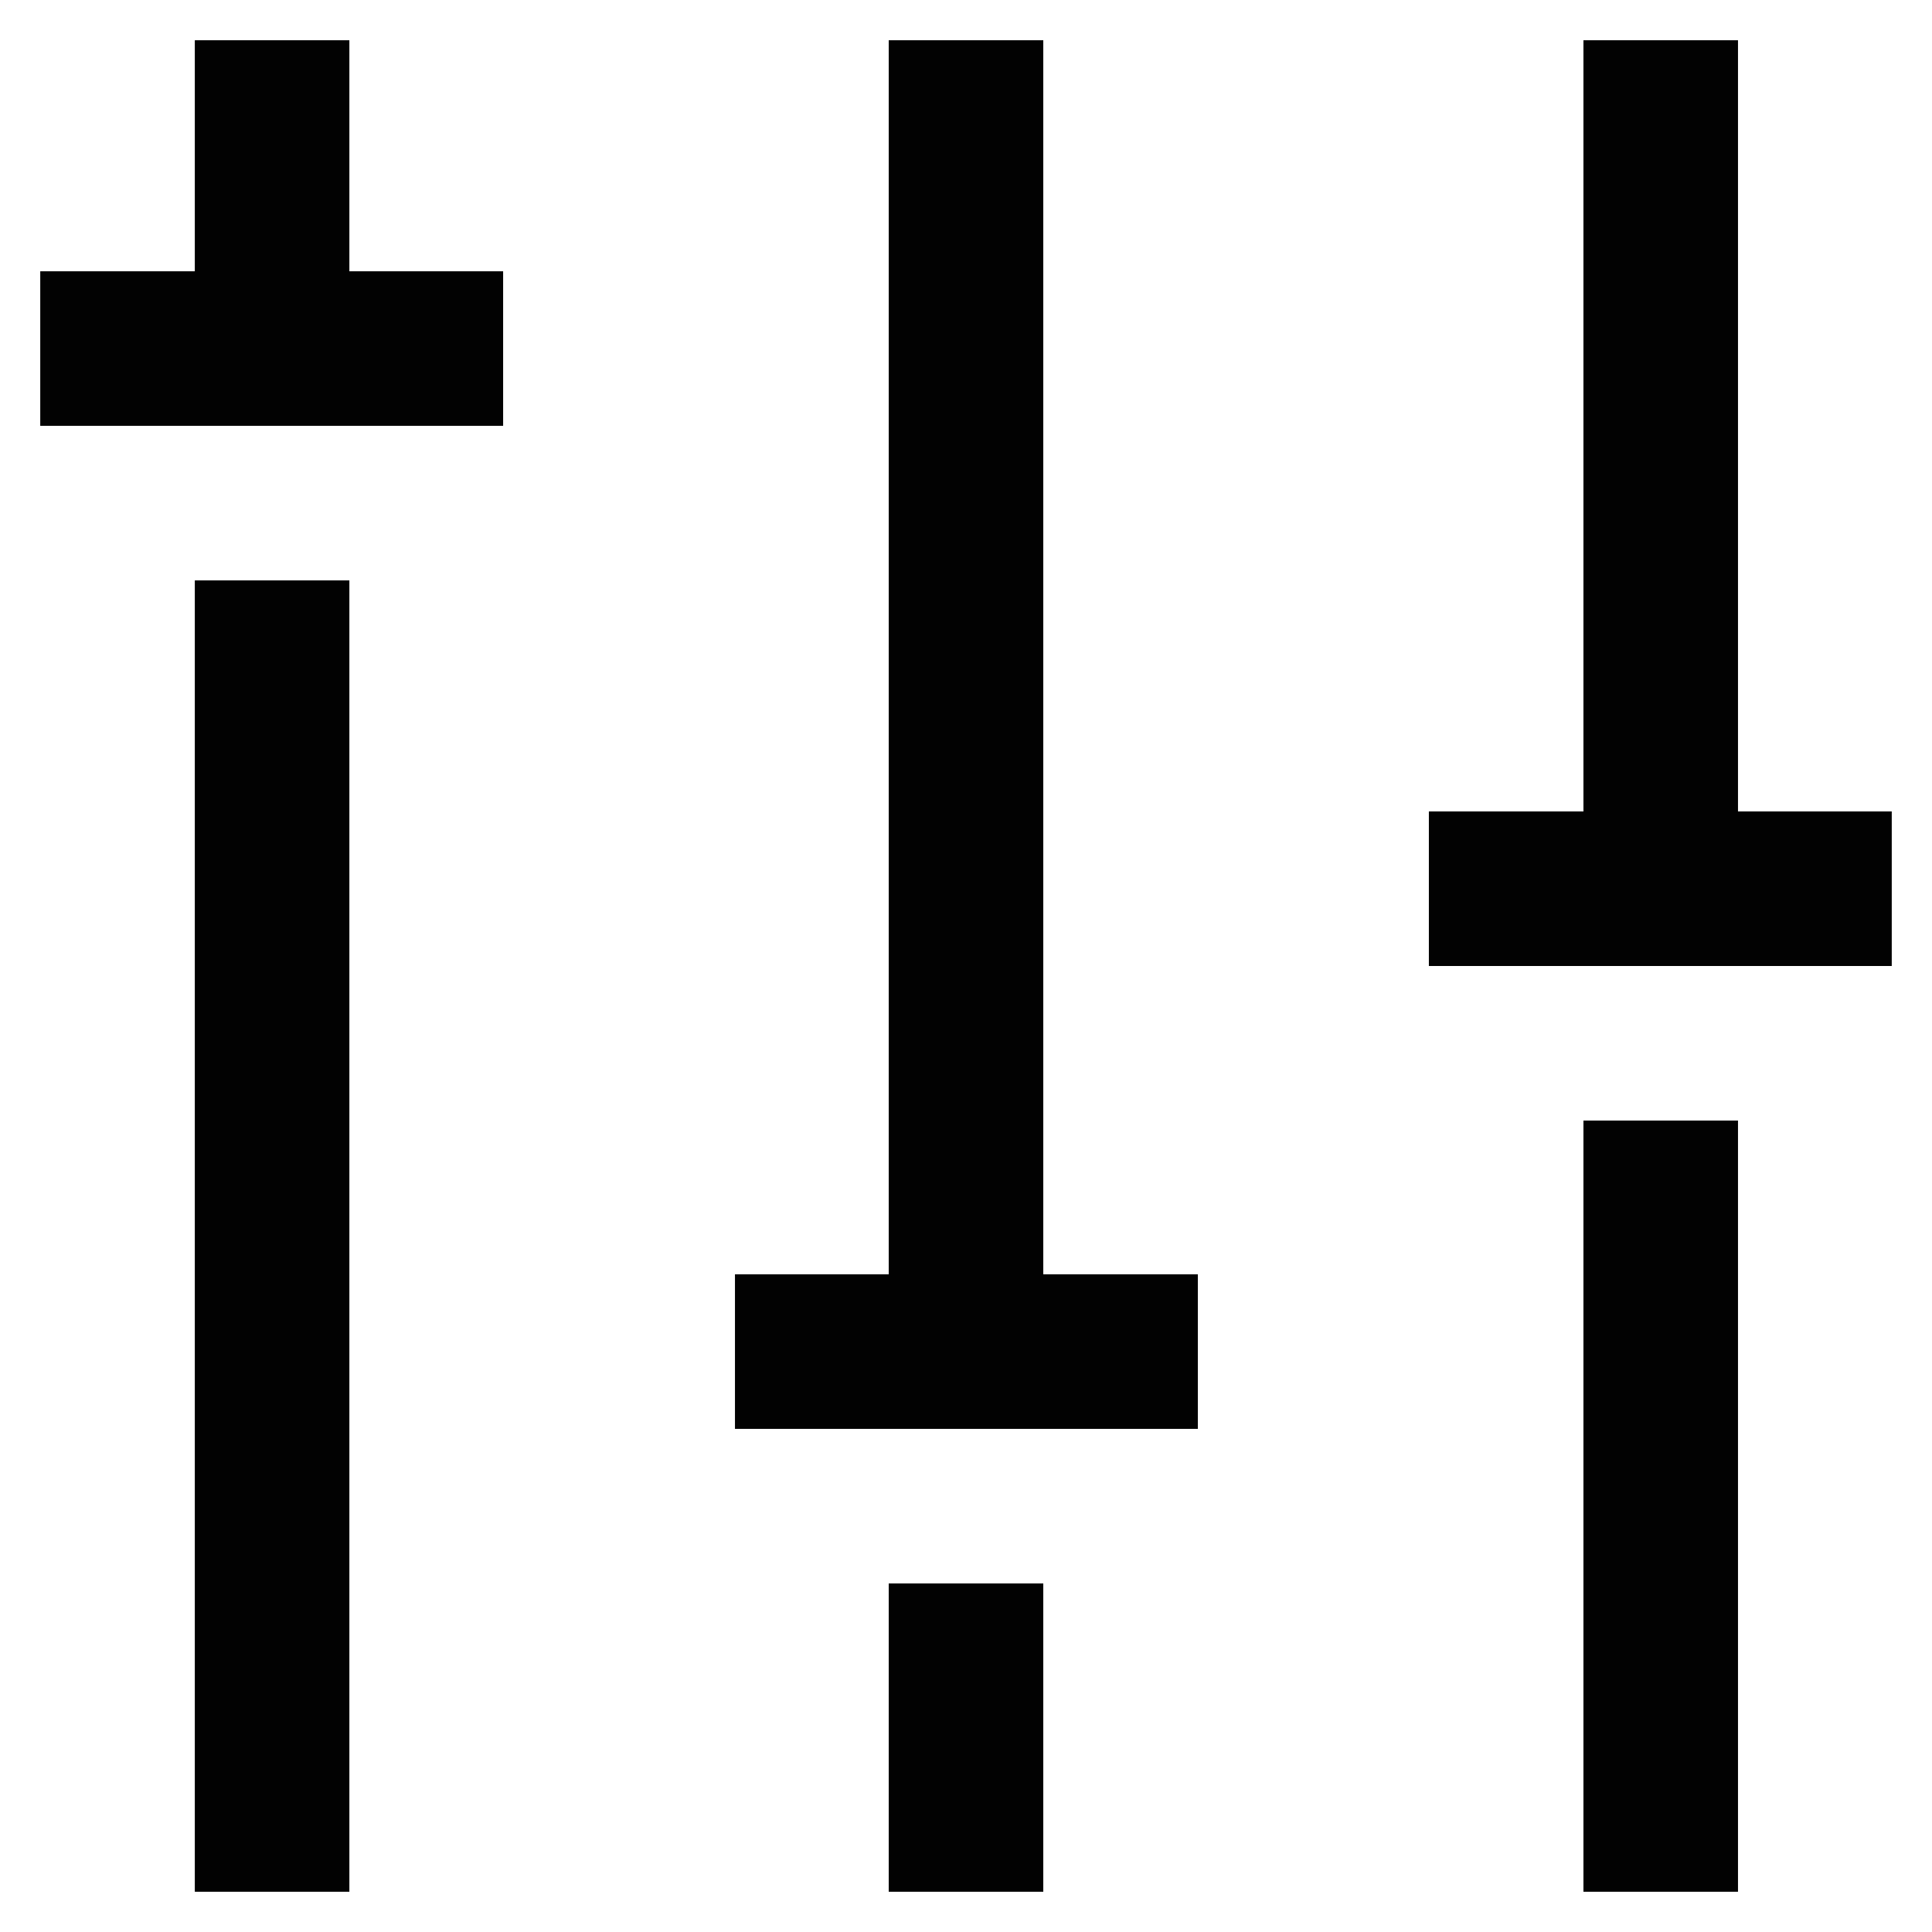
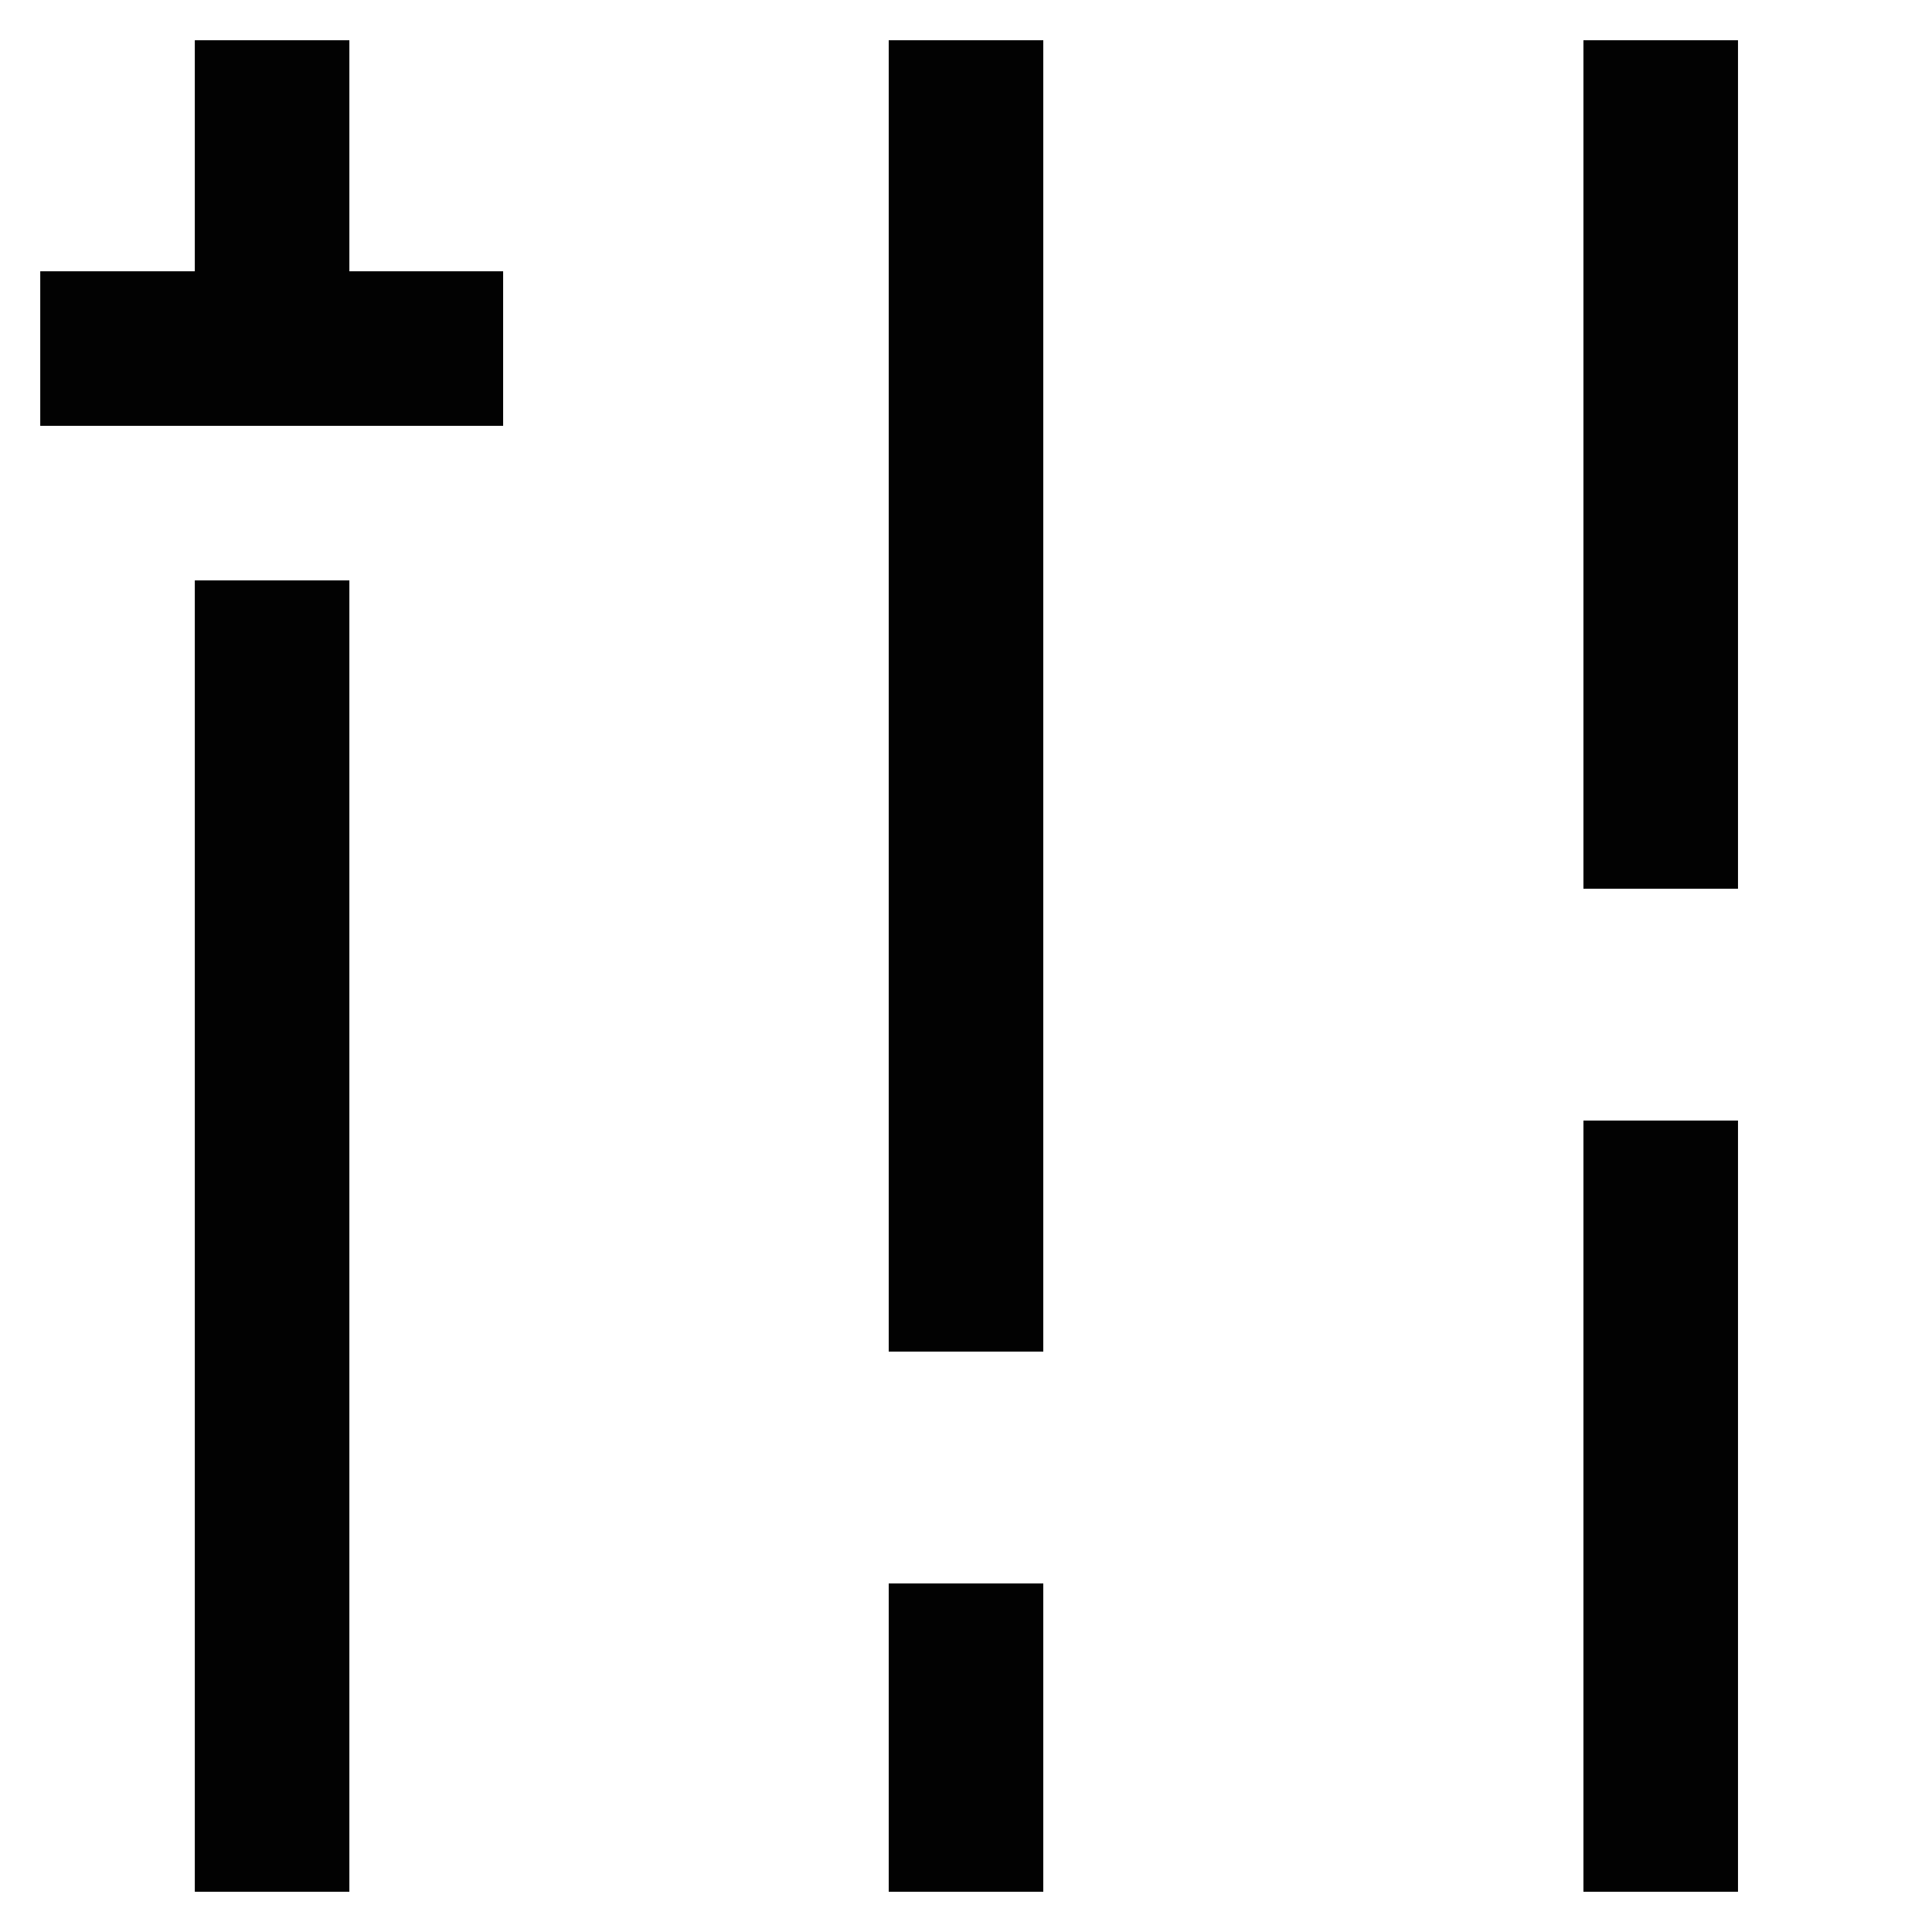
<svg xmlns="http://www.w3.org/2000/svg" width="800px" height="800px" viewBox="0 0 24 24" id="Layer_1" data-name="Layer 1">
  <defs>
    <style>.cls-1{fill:none;stroke:#020202;stroke-miterlimit:10;stroke-width:1.92px;}</style>
  </defs>
  <line class="cls-1" x1="3.38" y1="23.5" x2="3.38" y2="7.21" />
  <line class="cls-1" x1="3.38" y1="4.33" x2="3.38" y2="0.5" />
  <line class="cls-1" x1="12" y1="23.5" x2="12" y2="19.67" />
  <line class="cls-1" x1="12" y1="16.79" x2="12" y2="0.5" />
  <line class="cls-1" x1="20.63" y1="23.5" x2="20.63" y2="13.92" />
  <line class="cls-1" x1="20.63" y1="11.04" x2="20.63" y2="0.5" />
  <line class="cls-1" x1="0.5" y1="4.33" x2="6.25" y2="4.33" />
-   <line class="cls-1" x1="9.13" y1="16.79" x2="14.88" y2="16.79" />
-   <line class="cls-1" x1="17.75" y1="11.04" x2="23.5" y2="11.04" />
</svg>